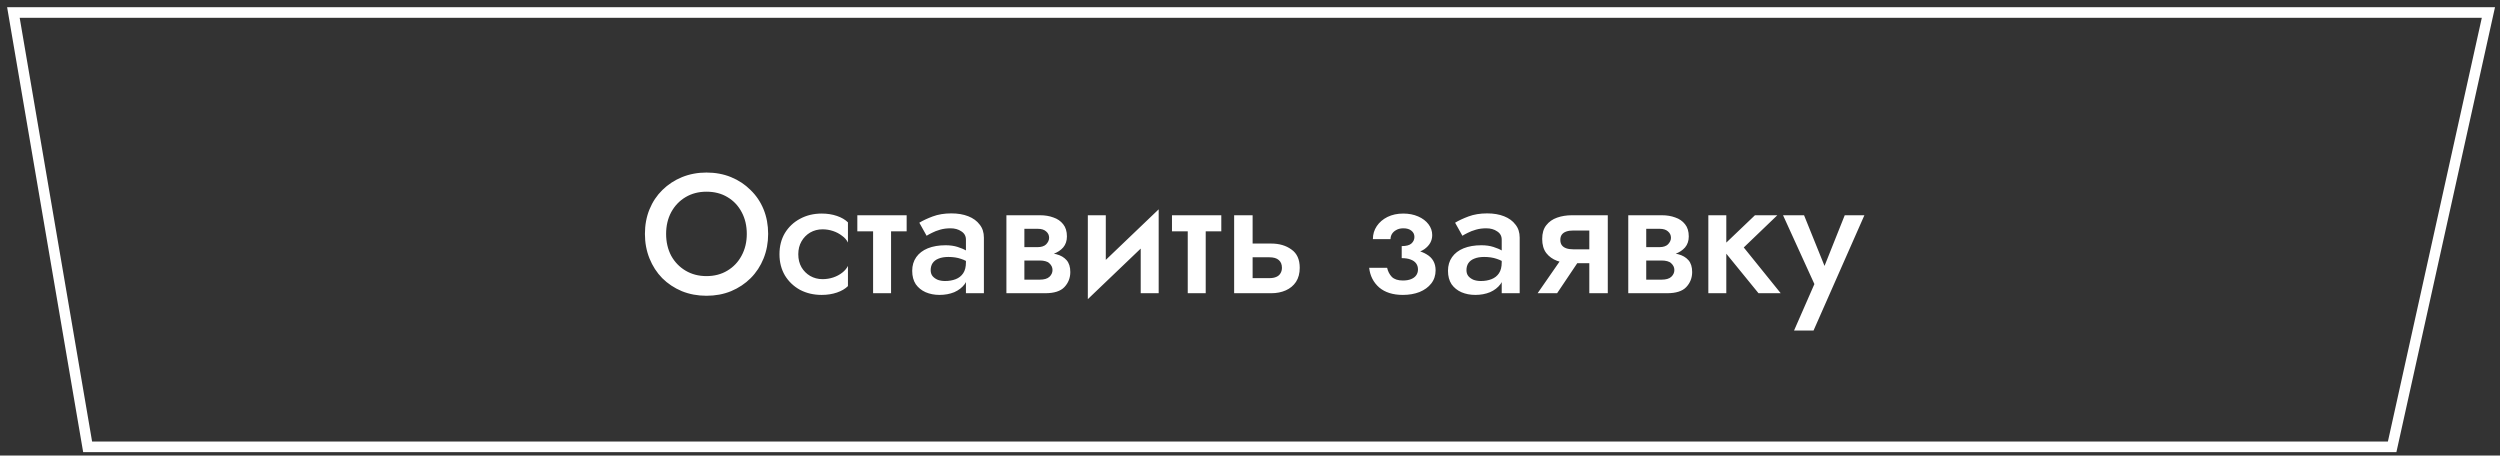
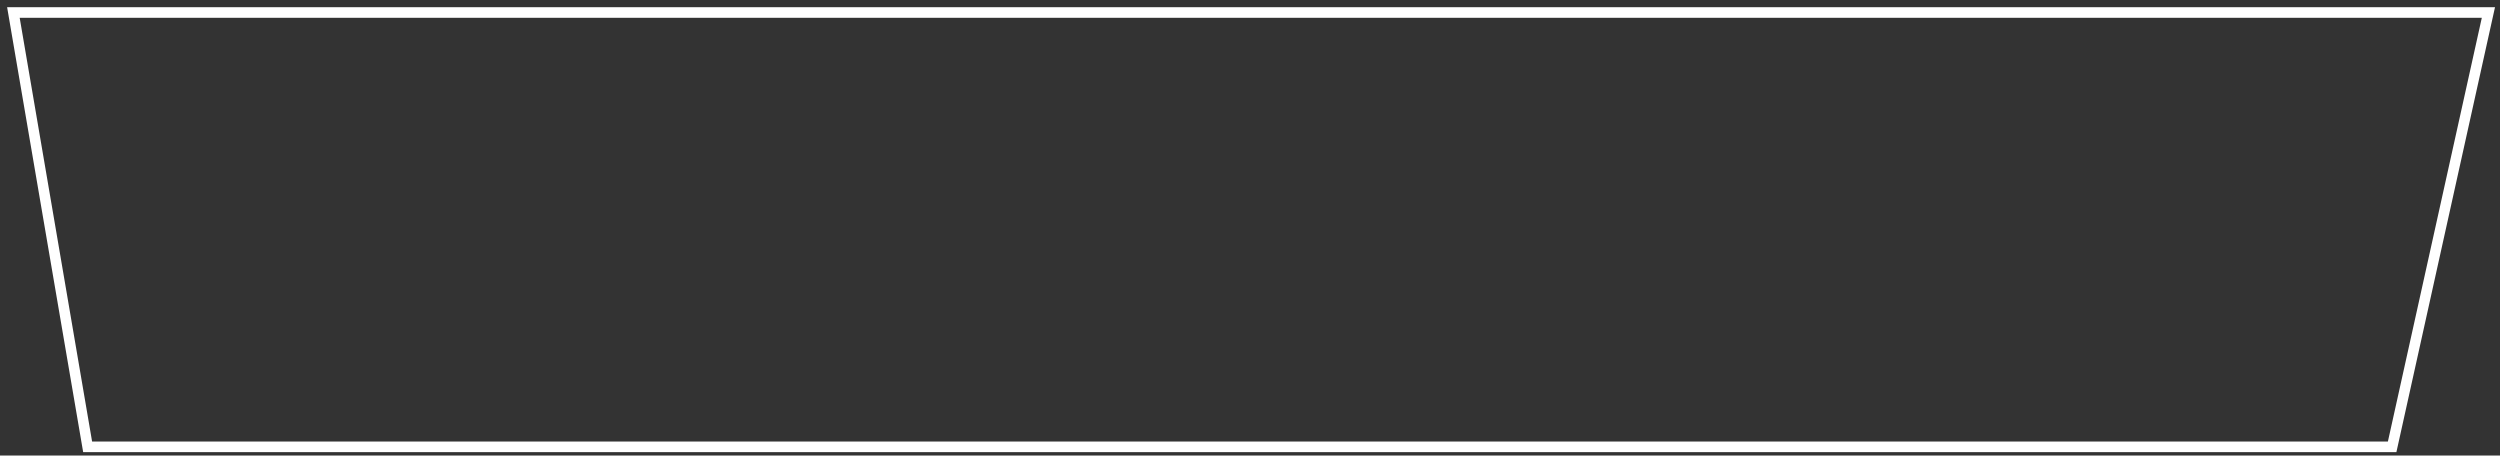
<svg xmlns="http://www.w3.org/2000/svg" width="236" height="43" viewBox="0 0 236 43" fill="none">
  <rect x="0" y="0" width="236" height="43" fill="#333333" stroke="none" />
-   <path d="M62.881 22.08C62.881 22.848 63.041 23.536 63.361 24.144C63.692 24.741 64.145 25.21 64.721 25.552C65.297 25.893 65.953 26.064 66.689 26.064C67.436 26.064 68.092 25.893 68.657 25.552C69.233 25.21 69.681 24.741 70.001 24.144C70.332 23.536 70.497 22.848 70.497 22.08C70.497 21.312 70.337 20.629 70.017 20.032C69.697 19.424 69.249 18.949 68.673 18.608C68.108 18.266 67.447 18.096 66.689 18.096C65.953 18.096 65.297 18.266 64.721 18.608C64.145 18.949 63.692 19.424 63.361 20.032C63.041 20.629 62.881 21.312 62.881 22.08ZM60.881 22.08C60.881 21.237 61.025 20.464 61.313 19.76C61.601 19.056 62.007 18.448 62.529 17.936C63.063 17.413 63.681 17.008 64.385 16.72C65.1 16.432 65.868 16.288 66.689 16.288C67.532 16.288 68.305 16.432 69.009 16.72C69.713 17.008 70.327 17.413 70.849 17.936C71.383 18.448 71.793 19.056 72.081 19.76C72.369 20.464 72.513 21.237 72.513 22.08C72.513 22.912 72.369 23.685 72.081 24.4C71.793 25.114 71.388 25.733 70.865 26.256C70.343 26.778 69.724 27.189 69.009 27.488C68.305 27.776 67.532 27.92 66.689 27.92C65.857 27.92 65.084 27.776 64.369 27.488C63.655 27.189 63.036 26.778 62.513 26.256C62.001 25.733 61.601 25.114 61.313 24.4C61.025 23.685 60.881 22.912 60.881 22.08ZM75.358 24C75.358 24.469 75.459 24.88 75.662 25.232C75.864 25.573 76.136 25.845 76.478 26.048C76.83 26.25 77.219 26.352 77.646 26.352C77.998 26.352 78.334 26.298 78.654 26.192C78.974 26.085 79.256 25.936 79.502 25.744C79.747 25.552 79.928 25.338 80.046 25.104V27.008C79.79 27.264 79.443 27.466 79.006 27.616C78.568 27.765 78.088 27.84 77.566 27.84C76.808 27.84 76.126 27.68 75.518 27.36C74.92 27.029 74.446 26.576 74.094 26C73.752 25.413 73.582 24.746 73.582 24C73.582 23.242 73.752 22.576 74.094 22C74.446 21.424 74.92 20.976 75.518 20.656C76.126 20.325 76.808 20.16 77.566 20.16C78.088 20.16 78.568 20.234 79.006 20.384C79.443 20.533 79.79 20.736 80.046 20.992V22.896C79.928 22.65 79.742 22.437 79.486 22.256C79.24 22.064 78.958 21.914 78.638 21.808C78.318 21.701 77.987 21.648 77.646 21.648C77.219 21.648 76.83 21.749 76.478 21.952C76.136 22.154 75.864 22.432 75.662 22.784C75.459 23.136 75.358 23.541 75.358 24ZM80.932 20.32H85.588V21.84H80.932V20.32ZM82.42 20.64H84.116V27.68H82.42V20.64ZM87.856 25.504C87.856 25.728 87.915 25.914 88.032 26.064C88.16 26.213 88.325 26.33 88.528 26.416C88.731 26.49 88.96 26.528 89.216 26.528C89.589 26.528 89.925 26.469 90.224 26.352C90.523 26.234 90.757 26.048 90.928 25.792C91.099 25.536 91.184 25.194 91.184 24.768L91.44 25.6C91.44 26.069 91.317 26.474 91.072 26.816C90.827 27.146 90.496 27.402 90.08 27.584C89.664 27.754 89.2 27.84 88.688 27.84C88.208 27.84 87.771 27.754 87.376 27.584C86.992 27.413 86.683 27.162 86.448 26.832C86.224 26.49 86.112 26.069 86.112 25.568C86.112 25.066 86.24 24.634 86.496 24.272C86.752 23.909 87.115 23.632 87.584 23.44C88.064 23.248 88.624 23.152 89.264 23.152C89.691 23.152 90.069 23.205 90.4 23.312C90.741 23.418 91.024 23.541 91.248 23.68C91.472 23.818 91.627 23.941 91.712 24.048V24.96C91.381 24.714 91.045 24.538 90.704 24.432C90.363 24.314 89.968 24.256 89.52 24.256C89.157 24.256 88.848 24.309 88.592 24.416C88.347 24.512 88.16 24.656 88.032 24.848C87.915 25.029 87.856 25.248 87.856 25.504ZM87.472 22.256L86.784 21.024C87.115 20.821 87.536 20.624 88.048 20.432C88.56 20.24 89.147 20.144 89.808 20.144C90.416 20.144 90.949 20.234 91.408 20.416C91.867 20.597 92.224 20.858 92.48 21.2C92.747 21.53 92.88 21.941 92.88 22.432V27.68H91.184V22.624C91.184 22.282 91.04 22.021 90.752 21.84C90.475 21.648 90.133 21.552 89.728 21.552C89.376 21.552 89.051 21.594 88.752 21.68C88.453 21.765 88.192 21.866 87.968 21.984C87.755 22.09 87.589 22.181 87.472 22.256ZM96.013 23.84H98.349C98.861 23.84 99.319 23.893 99.725 24C100.13 24.106 100.45 24.293 100.685 24.56C100.919 24.826 101.037 25.2 101.037 25.68C101.037 26.234 100.85 26.709 100.477 27.104C100.114 27.488 99.511 27.68 98.669 27.68H96.013V26.4H98.141C98.567 26.4 98.877 26.309 99.069 26.128C99.261 25.946 99.357 25.733 99.357 25.488C99.357 25.36 99.33 25.242 99.277 25.136C99.223 25.029 99.149 24.933 99.053 24.848C98.967 24.762 98.845 24.698 98.685 24.656C98.535 24.613 98.354 24.592 98.141 24.592H96.013V23.84ZM96.013 24.16V23.328H97.981C98.141 23.328 98.285 23.306 98.413 23.264C98.551 23.221 98.663 23.157 98.749 23.072C98.834 22.986 98.903 22.89 98.957 22.784C99.01 22.677 99.037 22.565 99.037 22.448C99.037 22.202 98.941 22 98.749 21.84C98.567 21.68 98.311 21.6 97.981 21.6H96.013V20.32H98.189C98.647 20.32 99.063 20.389 99.437 20.528C99.821 20.656 100.13 20.869 100.365 21.168C100.599 21.456 100.717 21.84 100.717 22.32C100.717 22.736 100.599 23.082 100.365 23.36C100.13 23.626 99.821 23.829 99.437 23.968C99.063 24.096 98.647 24.16 98.189 24.16H96.013ZM95.005 20.32H96.701V27.68H95.005V20.32ZM109.299 21.92L102.691 28.24L102.771 26.08L109.379 19.76L109.299 21.92ZM104.387 20.32V26.288L102.691 28.24V20.32H104.387ZM109.379 19.76V27.68H107.683V21.712L109.379 19.76ZM110.635 20.32H115.291V21.84H110.635V20.32ZM112.123 20.64H113.819V27.68H112.123V20.64ZM116.503 20.32H118.247V27.68H116.503V20.32ZM117.719 24.288V22.992H120.007C120.765 22.992 121.399 23.178 121.911 23.552C122.434 23.914 122.695 24.49 122.695 25.28C122.695 25.802 122.578 26.245 122.343 26.608C122.109 26.96 121.789 27.226 121.383 27.408C120.978 27.589 120.519 27.68 120.007 27.68H117.719V26.256H119.831C120.087 26.256 120.301 26.218 120.471 26.144C120.653 26.069 120.786 25.957 120.871 25.808C120.967 25.658 121.015 25.482 121.015 25.28C121.015 24.96 120.914 24.714 120.711 24.544C120.519 24.373 120.226 24.288 119.831 24.288H117.719ZM132.321 24V23.232C132.748 23.232 133.052 23.152 133.233 22.992C133.425 22.821 133.521 22.613 133.521 22.368C133.521 22.122 133.425 21.925 133.233 21.776C133.052 21.626 132.801 21.552 132.481 21.552C132.214 21.552 131.99 21.605 131.809 21.712C131.628 21.808 131.489 21.936 131.393 22.096C131.308 22.245 131.265 22.405 131.265 22.576H129.601C129.601 22.117 129.724 21.706 129.969 21.344C130.214 20.981 130.55 20.693 130.977 20.48C131.414 20.266 131.91 20.16 132.465 20.16C132.988 20.16 133.457 20.25 133.873 20.432C134.289 20.613 134.614 20.858 134.849 21.168C135.084 21.477 135.201 21.818 135.201 22.192C135.201 22.725 134.956 23.168 134.465 23.52C133.974 23.861 133.26 24.021 132.321 24ZM132.433 27.84C131.494 27.84 130.748 27.605 130.193 27.136C129.649 26.656 129.334 26.037 129.249 25.28H130.945C131.02 25.621 131.169 25.909 131.393 26.144C131.628 26.368 131.974 26.48 132.433 26.48C132.732 26.48 132.988 26.437 133.201 26.352C133.414 26.266 133.574 26.149 133.681 26C133.798 25.84 133.857 25.653 133.857 25.44C133.857 25.216 133.798 25.024 133.681 24.864C133.564 24.704 133.388 24.581 133.153 24.496C132.929 24.41 132.652 24.368 132.321 24.368V23.52C133.313 23.498 134.092 23.658 134.657 24C135.233 24.33 135.521 24.837 135.521 25.52C135.521 26 135.382 26.416 135.105 26.768C134.838 27.109 134.47 27.376 134.001 27.568C133.532 27.749 133.009 27.84 132.433 27.84ZM138.434 25.504C138.434 25.728 138.493 25.914 138.61 26.064C138.738 26.213 138.904 26.33 139.106 26.416C139.309 26.49 139.538 26.528 139.794 26.528C140.168 26.528 140.504 26.469 140.802 26.352C141.101 26.234 141.336 26.048 141.506 25.792C141.677 25.536 141.762 25.194 141.762 24.768L142.018 25.6C142.018 26.069 141.896 26.474 141.65 26.816C141.405 27.146 141.074 27.402 140.658 27.584C140.242 27.754 139.778 27.84 139.266 27.84C138.786 27.84 138.349 27.754 137.954 27.584C137.57 27.413 137.261 27.162 137.026 26.832C136.802 26.49 136.69 26.069 136.69 25.568C136.69 25.066 136.818 24.634 137.074 24.272C137.33 23.909 137.693 23.632 138.162 23.44C138.642 23.248 139.202 23.152 139.842 23.152C140.269 23.152 140.648 23.205 140.978 23.312C141.32 23.418 141.602 23.541 141.826 23.68C142.05 23.818 142.205 23.941 142.29 24.048V24.96C141.96 24.714 141.624 24.538 141.282 24.432C140.941 24.314 140.546 24.256 140.098 24.256C139.736 24.256 139.426 24.309 139.17 24.416C138.925 24.512 138.738 24.656 138.61 24.848C138.493 25.029 138.434 25.248 138.434 25.504ZM138.05 22.256L137.362 21.024C137.693 20.821 138.114 20.624 138.626 20.432C139.138 20.24 139.725 20.144 140.386 20.144C140.994 20.144 141.528 20.234 141.986 20.416C142.445 20.597 142.802 20.858 143.058 21.2C143.325 21.53 143.458 21.941 143.458 22.432V27.68H141.762V22.624C141.762 22.282 141.618 22.021 141.33 21.84C141.053 21.648 140.712 21.552 140.306 21.552C139.954 21.552 139.629 21.594 139.33 21.68C139.032 21.765 138.77 21.866 138.546 21.984C138.333 22.09 138.168 22.181 138.05 22.256ZM146.991 27.68H145.151L147.679 24.032H149.439L146.991 27.68ZM151.775 27.68H150.031V20.32H151.775V27.68ZM150.671 23.536V24.848H148.383C147.881 24.848 147.417 24.773 146.991 24.624C146.564 24.464 146.223 24.218 145.967 23.888C145.711 23.546 145.583 23.104 145.583 22.56C145.583 22.016 145.711 21.584 145.967 21.264C146.223 20.933 146.564 20.693 146.991 20.544C147.417 20.394 147.881 20.32 148.383 20.32H150.671V21.76H148.527C148.26 21.76 148.036 21.792 147.855 21.856C147.673 21.92 147.535 22.016 147.439 22.144C147.343 22.272 147.295 22.437 147.295 22.64C147.295 22.853 147.343 23.024 147.439 23.152C147.535 23.28 147.673 23.376 147.855 23.44C148.036 23.504 148.26 23.536 148.527 23.536H150.671ZM154.716 23.84H157.052C157.564 23.84 158.022 23.893 158.428 24C158.833 24.106 159.153 24.293 159.388 24.56C159.622 24.826 159.74 25.2 159.74 25.68C159.74 26.234 159.553 26.709 159.18 27.104C158.817 27.488 158.214 27.68 157.372 27.68H154.716V26.4H156.844C157.27 26.4 157.58 26.309 157.772 26.128C157.964 25.946 158.06 25.733 158.06 25.488C158.06 25.36 158.033 25.242 157.98 25.136C157.926 25.029 157.852 24.933 157.756 24.848C157.67 24.762 157.548 24.698 157.388 24.656C157.238 24.613 157.057 24.592 156.844 24.592H154.716V23.84ZM154.716 24.16V23.328H156.684C156.844 23.328 156.988 23.306 157.116 23.264C157.254 23.221 157.366 23.157 157.452 23.072C157.537 22.986 157.606 22.89 157.66 22.784C157.713 22.677 157.74 22.565 157.74 22.448C157.74 22.202 157.644 22 157.452 21.84C157.27 21.68 157.014 21.6 156.684 21.6H154.716V20.32H156.892C157.35 20.32 157.766 20.389 158.14 20.528C158.524 20.656 158.833 20.869 159.068 21.168C159.302 21.456 159.42 21.84 159.42 22.32C159.42 22.736 159.302 23.082 159.068 23.36C158.833 23.626 158.524 23.829 158.14 23.968C157.766 24.096 157.35 24.16 156.892 24.16H154.716ZM153.708 20.32H155.404V27.68H153.708V20.32ZM161.267 20.32H162.963V27.68H161.267V20.32ZM165.667 20.32H167.779L164.611 23.36L168.099 27.68H166.003L162.483 23.36L165.667 20.32ZM175.999 20.32L171.199 31.2H169.359L171.279 26.816L168.319 20.32H170.303L172.655 26.144L171.839 26.096L174.143 20.32H175.999Z" fill="white" />
  <path d="M234.906 1.18L225.819 42.18L8.272 42.18L1.265 1.18L234.906 1.18Z" stroke="white" />
</svg>